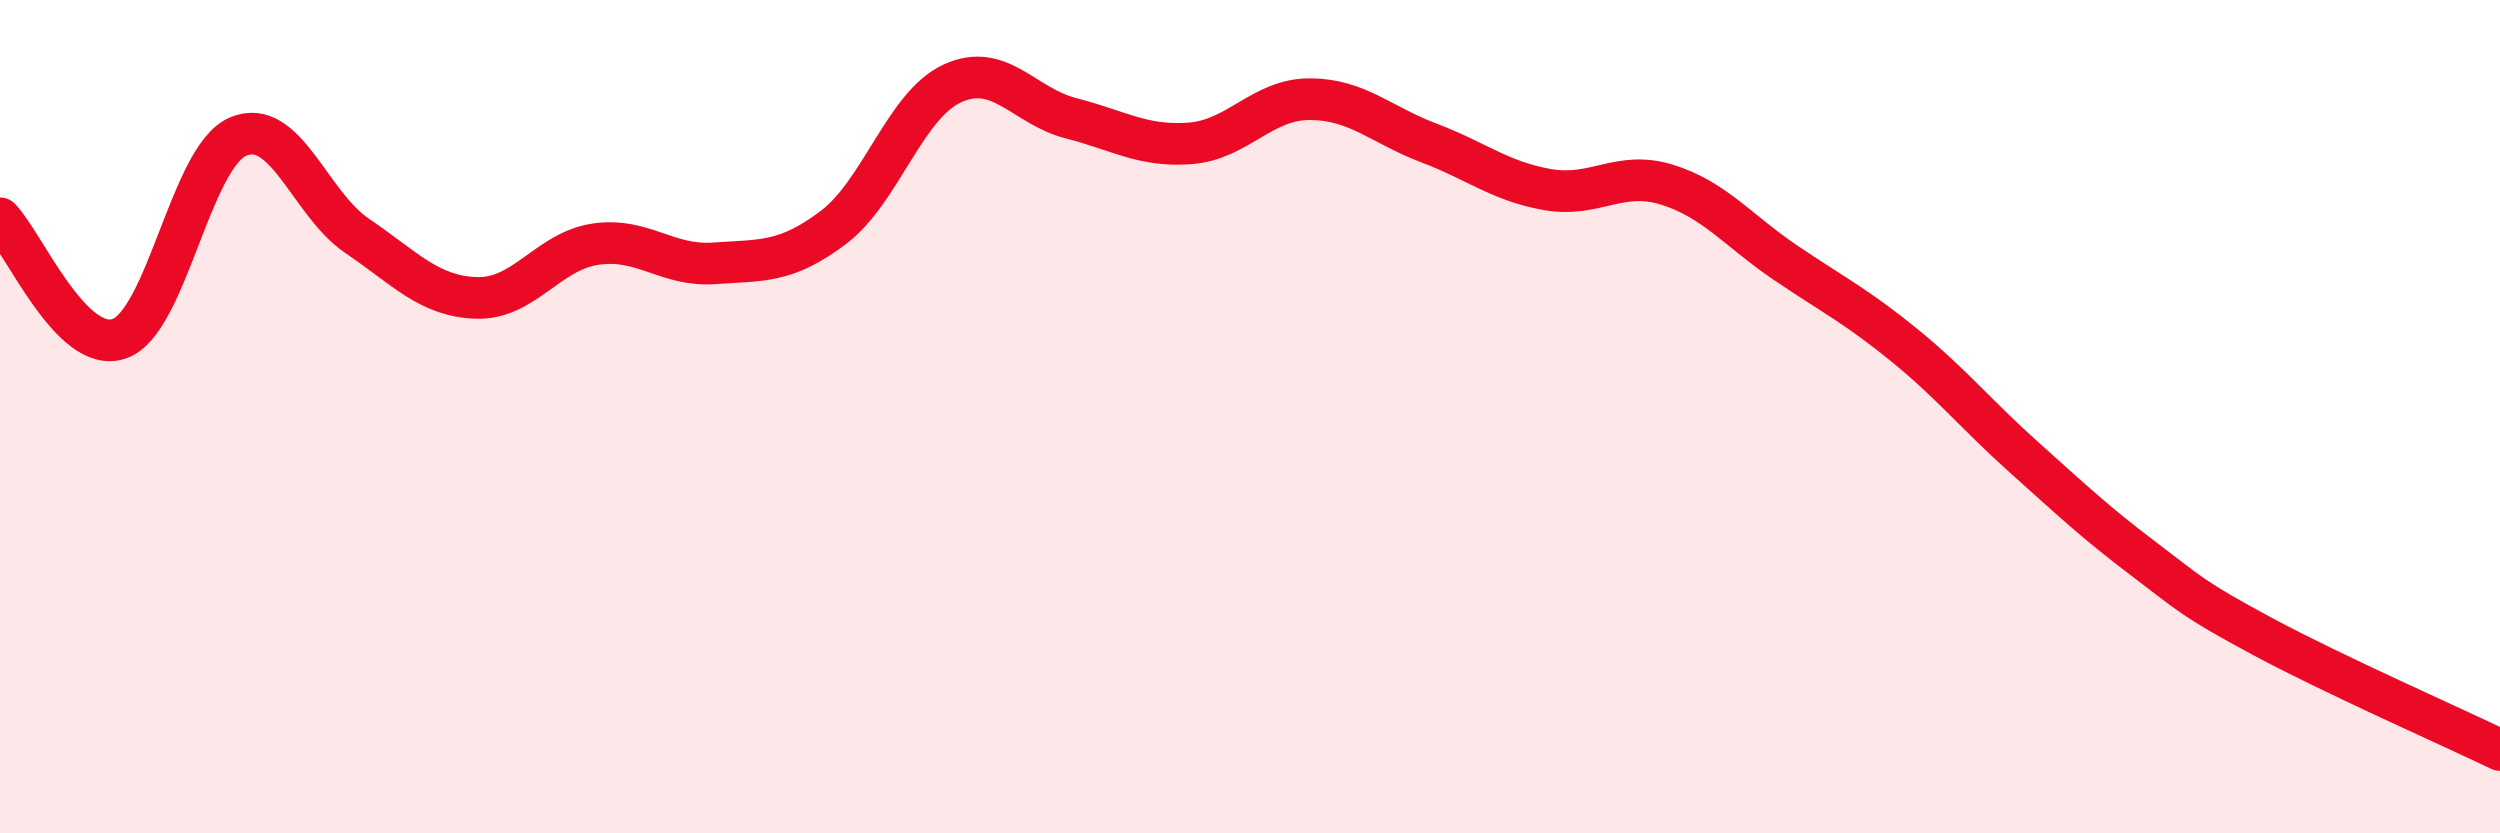
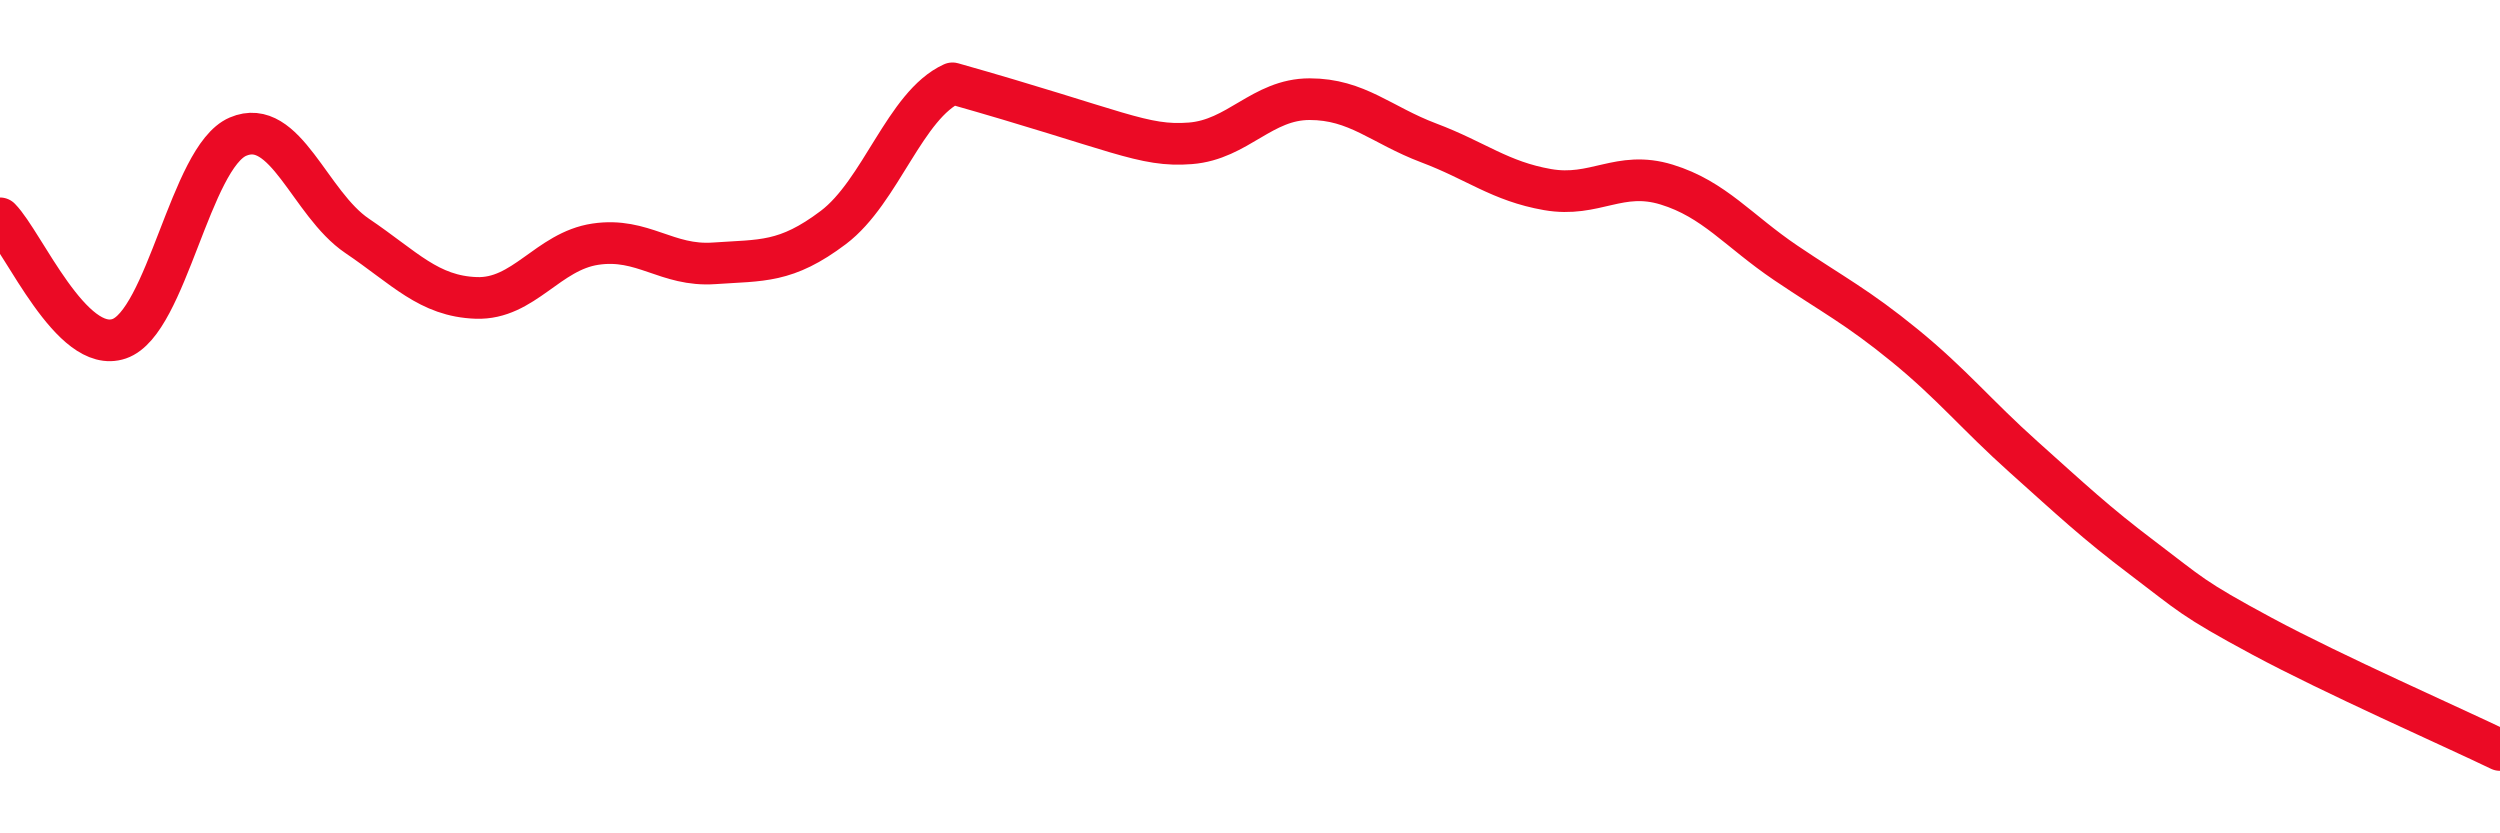
<svg xmlns="http://www.w3.org/2000/svg" width="60" height="20" viewBox="0 0 60 20">
-   <path d="M 0,5.24 C 0.57,5.82 1.72,8.52 2.86,8.13 C 4,7.74 4.57,3.77 5.71,3.28 C 6.85,2.79 7.43,4.89 8.57,5.66 C 9.71,6.43 10.29,7.11 11.43,7.15 C 12.57,7.19 13.15,6.03 14.29,5.86 C 15.43,5.69 16,6.4 17.14,6.32 C 18.28,6.24 18.86,6.32 20,5.46 C 21.14,4.6 21.72,2.52 22.86,2 C 24,1.48 24.57,2.55 25.71,2.84 C 26.85,3.13 27.43,3.53 28.57,3.44 C 29.71,3.35 30.29,2.38 31.43,2.38 C 32.57,2.38 33.15,3 34.29,3.43 C 35.43,3.86 36,4.35 37.14,4.55 C 38.28,4.75 38.86,4.08 40,4.43 C 41.14,4.78 41.72,5.54 42.86,6.31 C 44,7.08 44.57,7.36 45.71,8.29 C 46.85,9.22 47.43,9.95 48.57,10.97 C 49.71,11.99 50.29,12.54 51.43,13.4 C 52.57,14.26 52.58,14.35 54.29,15.27 C 56,16.19 58.86,17.45 60,18L60 20L0 20Z" fill="#EB0A25" opacity="0.1" stroke-linecap="round" stroke-linejoin="round" />
-   <path d="M 0,5.24 C 0.57,5.82 1.72,8.52 2.86,8.13 C 4,7.74 4.57,3.77 5.71,3.28 C 6.85,2.79 7.43,4.89 8.57,5.66 C 9.71,6.43 10.29,7.11 11.43,7.15 C 12.57,7.19 13.15,6.03 14.29,5.86 C 15.43,5.69 16,6.4 17.14,6.32 C 18.28,6.24 18.86,6.32 20,5.46 C 21.14,4.6 21.72,2.52 22.86,2 C 24,1.48 24.57,2.55 25.71,2.84 C 26.85,3.13 27.43,3.53 28.57,3.44 C 29.71,3.35 30.29,2.38 31.43,2.38 C 32.57,2.38 33.15,3 34.29,3.43 C 35.43,3.86 36,4.35 37.14,4.55 C 38.28,4.75 38.86,4.08 40,4.43 C 41.14,4.78 41.72,5.54 42.86,6.31 C 44,7.08 44.57,7.36 45.71,8.29 C 46.85,9.22 47.43,9.95 48.57,10.97 C 49.71,11.99 50.29,12.54 51.43,13.4 C 52.57,14.26 52.58,14.35 54.29,15.27 C 56,16.19 58.86,17.45 60,18" stroke="#EB0A25" stroke-width="1" fill="none" stroke-linecap="round" stroke-linejoin="round" />
+   <path d="M 0,5.24 C 0.57,5.82 1.72,8.52 2.86,8.13 C 4,7.74 4.57,3.77 5.71,3.28 C 6.85,2.79 7.43,4.89 8.57,5.66 C 9.71,6.43 10.29,7.11 11.43,7.15 C 12.57,7.19 13.15,6.03 14.29,5.86 C 15.43,5.69 16,6.4 17.14,6.32 C 18.28,6.24 18.86,6.32 20,5.46 C 21.14,4.6 21.72,2.52 22.86,2 C 26.85,3.13 27.43,3.53 28.57,3.44 C 29.71,3.35 30.29,2.38 31.43,2.38 C 32.57,2.38 33.15,3 34.29,3.43 C 35.43,3.86 36,4.35 37.14,4.55 C 38.28,4.75 38.86,4.08 40,4.43 C 41.14,4.78 41.72,5.54 42.86,6.31 C 44,7.08 44.57,7.36 45.71,8.29 C 46.85,9.22 47.43,9.95 48.57,10.97 C 49.71,11.99 50.29,12.54 51.43,13.4 C 52.57,14.26 52.58,14.35 54.29,15.27 C 56,16.19 58.86,17.45 60,18" stroke="#EB0A25" stroke-width="1" fill="none" stroke-linecap="round" stroke-linejoin="round" />
</svg>